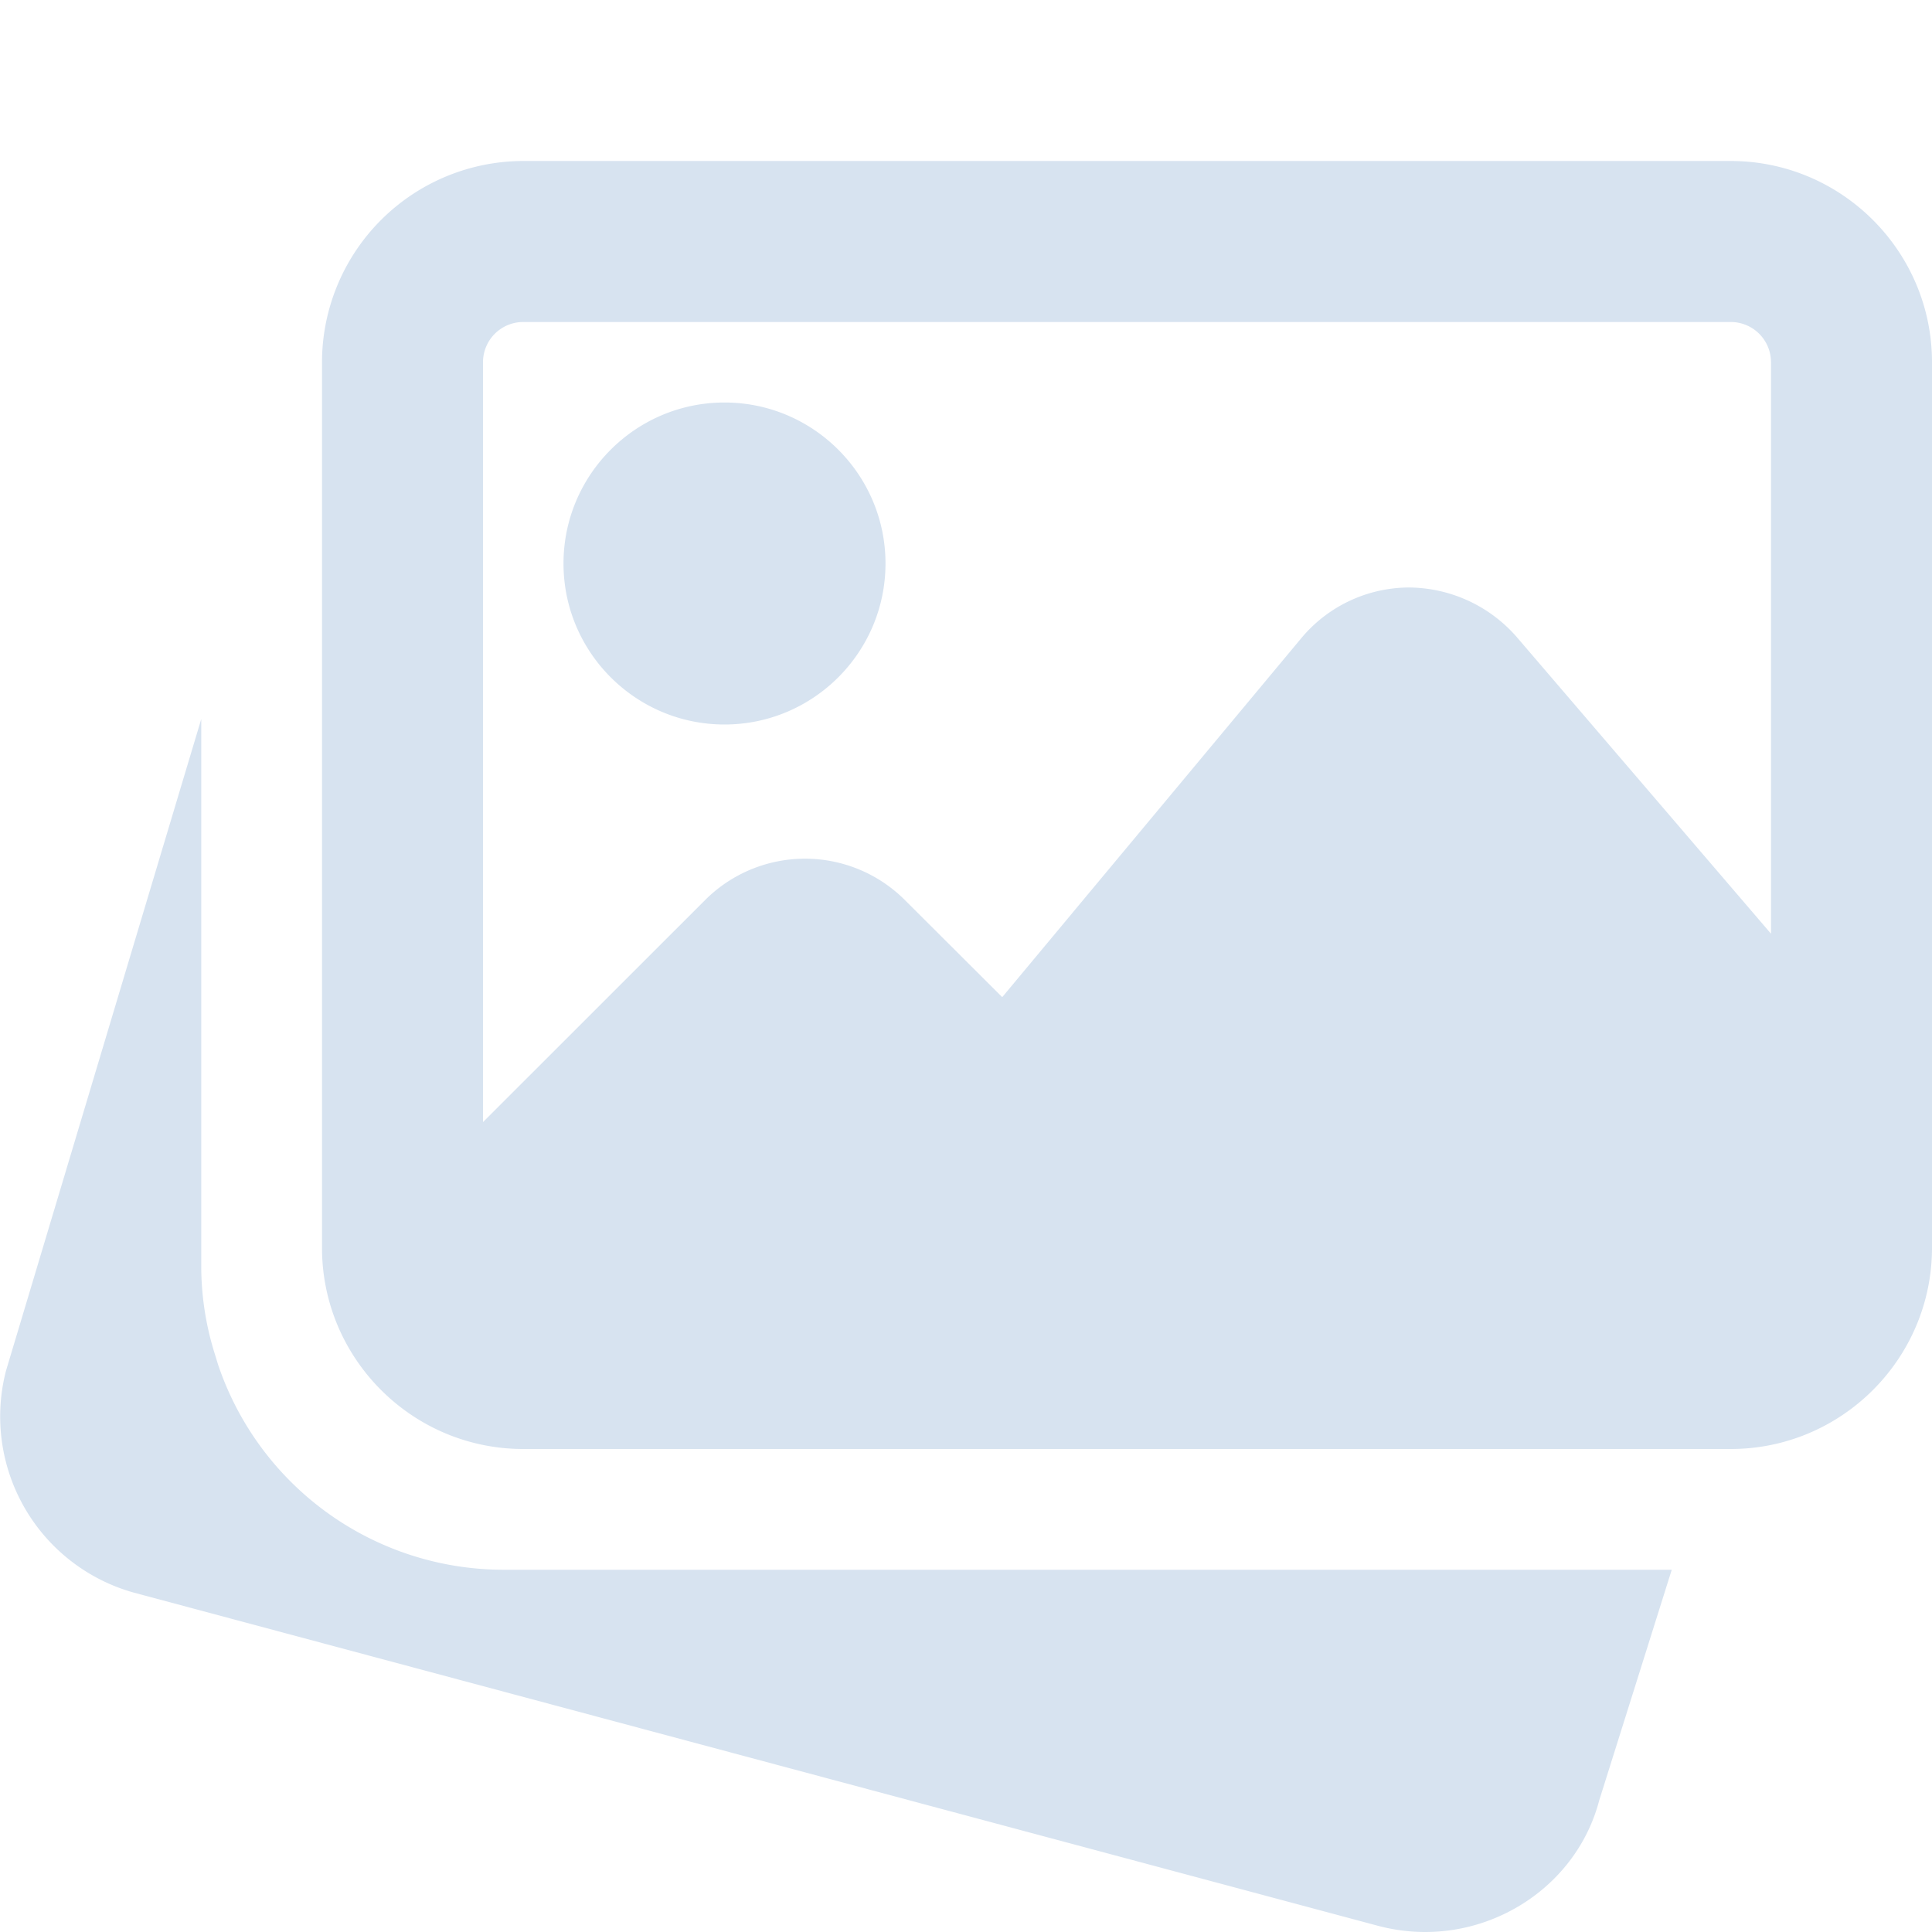
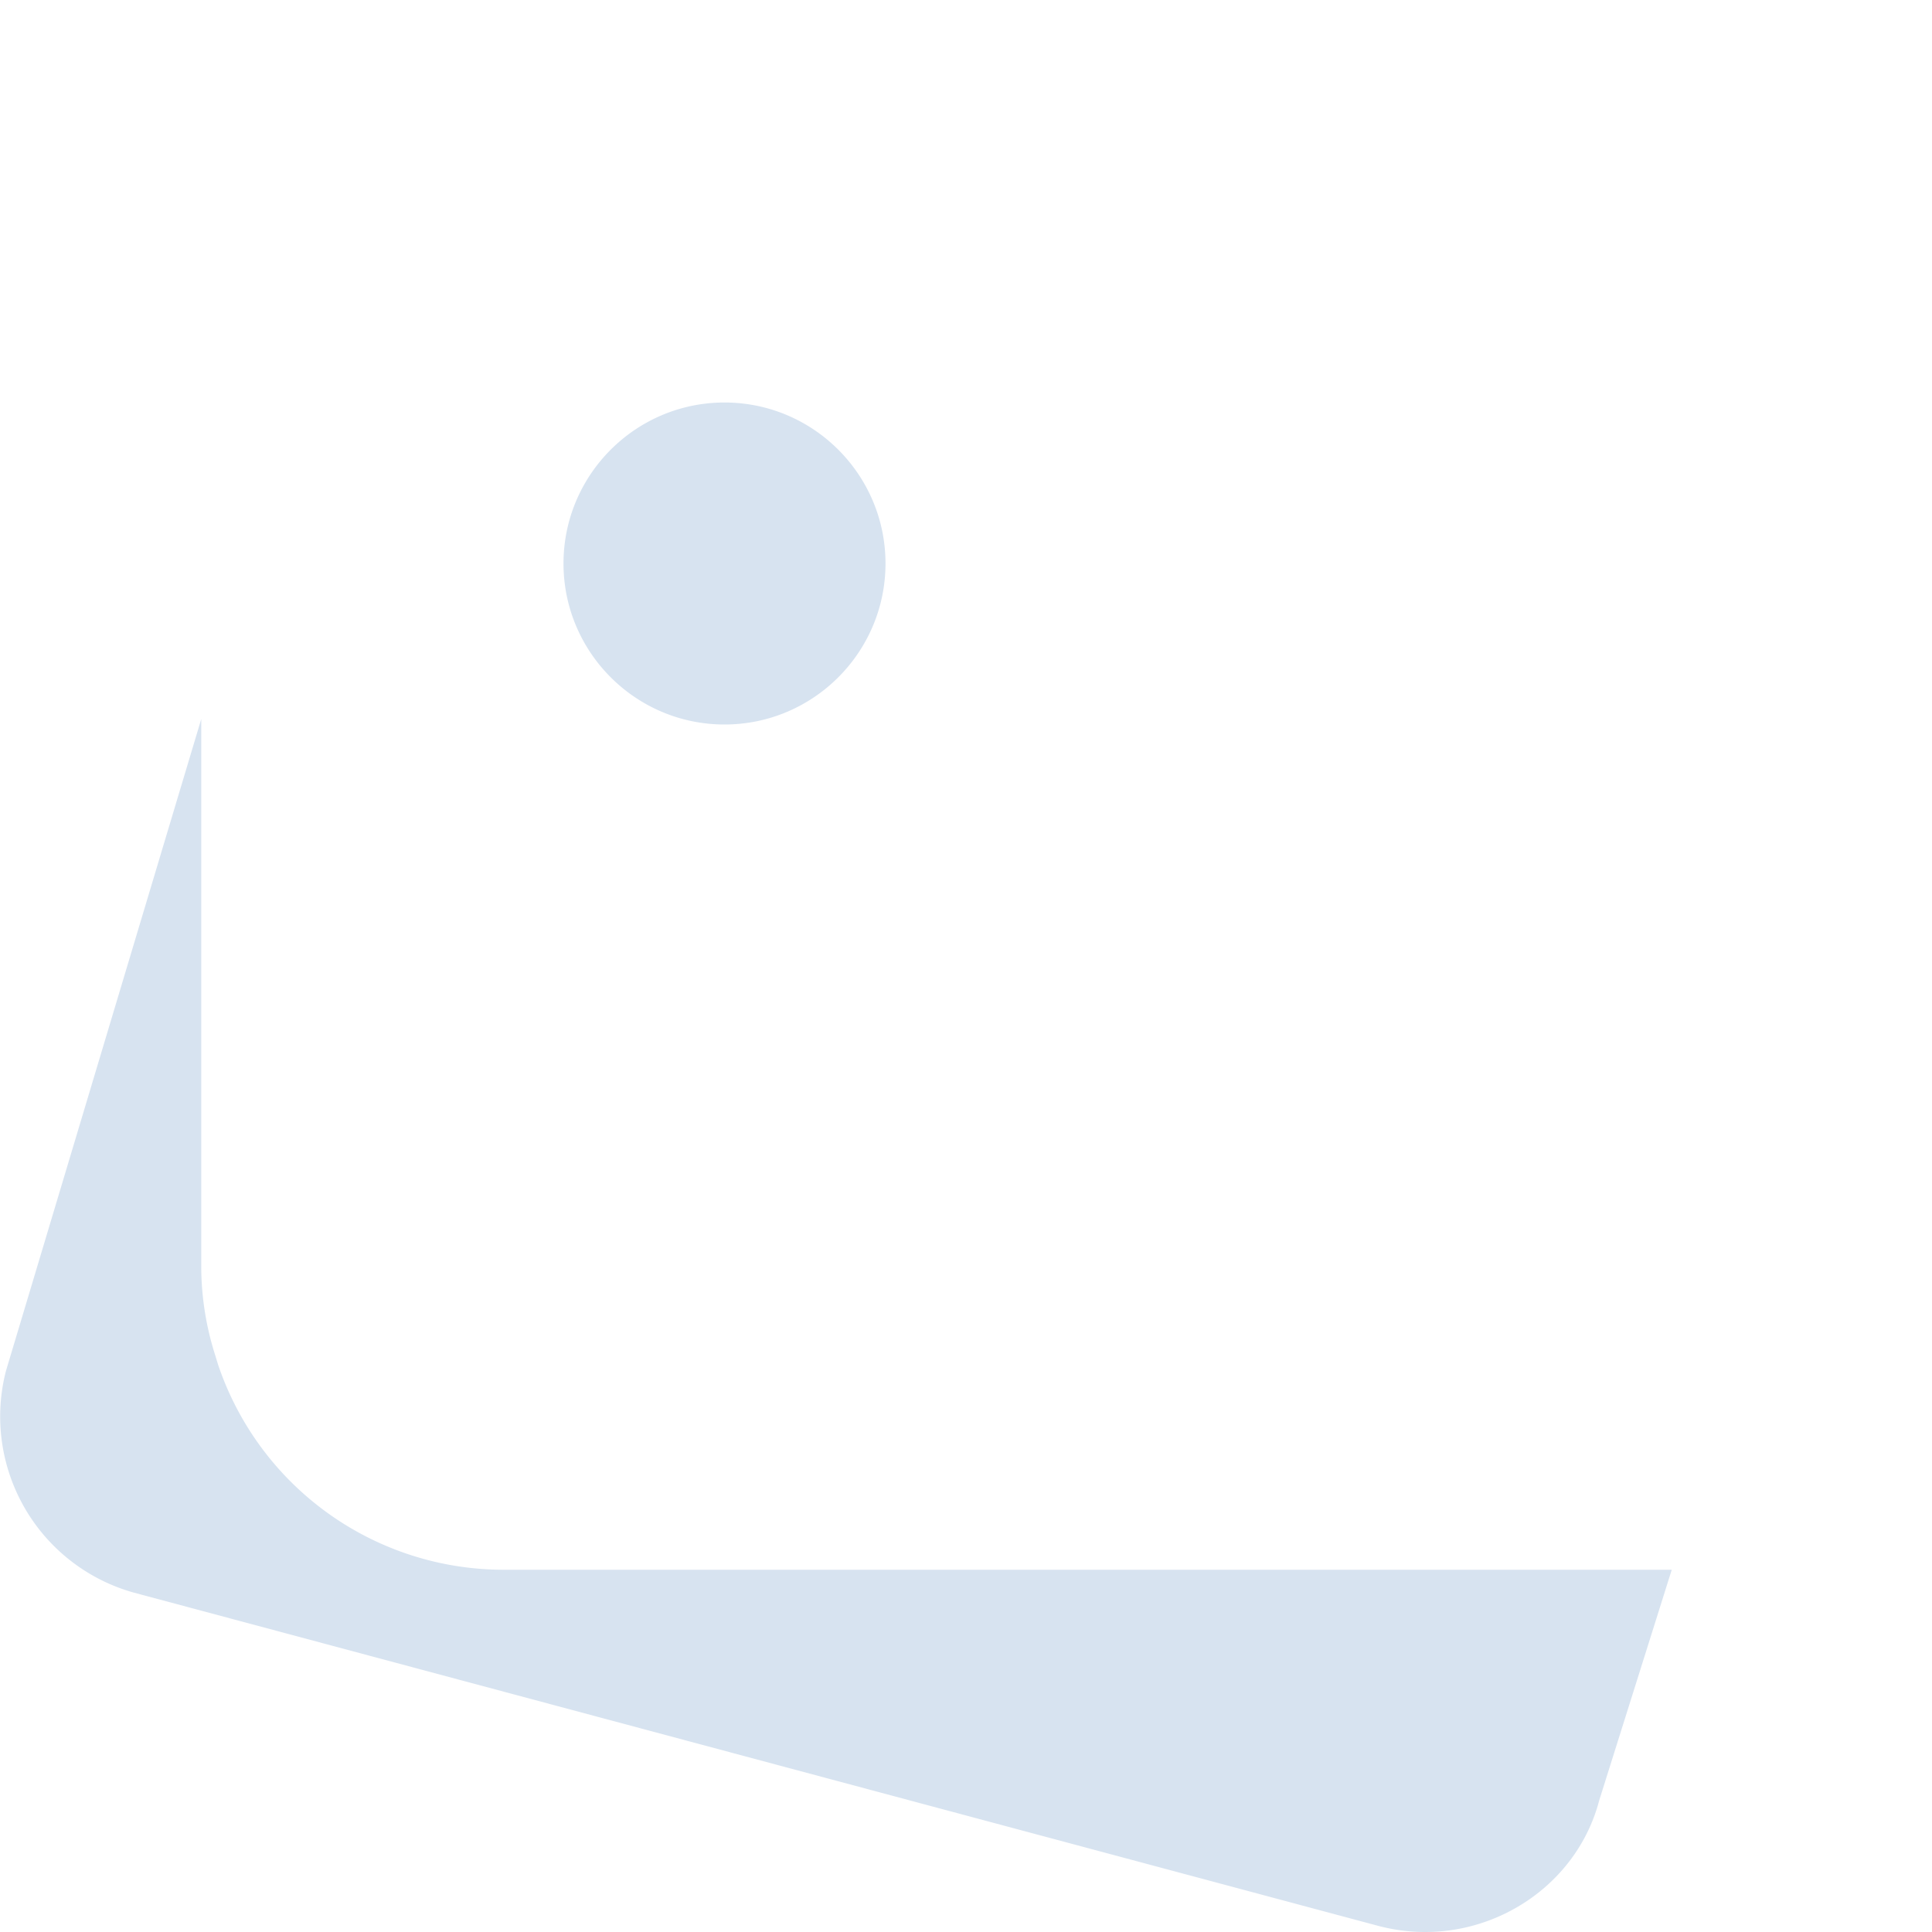
<svg xmlns="http://www.w3.org/2000/svg" version="1.1" width="512" height="512" x="0" y="0" viewBox="0 0 24 24" style="enable-background:new 0 0 512 512" xml:space="preserve" class="">
  <g>
    <path d="M6.25 19.5a3.744 3.744 0 0 1-3.542-2.551l-.035-.115A3.648 3.648 0 0 1 2.5 15.75V8.932L.074 17.03a2.271 2.271 0 0 0 1.592 2.755l15.463 4.141c.193.05.386.074.576.074.996 0 1.906-.661 2.161-1.635l.901-2.865zM9 9c1.103 0 2-.897 2-2s-.897-2-2-2-2 .897-2 2 .897 2 2 2z" fill="#d7e3f0" data-original="#000000" />
-     <path d="M21.5 2h-15A2.503 2.503 0 0 0 4 4.5v11C4 16.878 5.122 18 6.5 18h15c1.378 0 2.5-1.122 2.5-2.5v-11C24 3.122 22.878 2 21.5 2zm-15 2h15a.5.5 0 0 1 .5.5v7.099l-3.159-3.686a1.791 1.791 0 0 0-1.341-.615 1.749 1.749 0 0 0-1.336.631l-3.714 4.458-1.21-1.207a1.755 1.755 0 0 0-2.48 0L6 13.939V4.5a.5.5 0 0 1 .5-.5z" fill="#d7e3f0" data-original="#000000" />
  </g>
</svg>